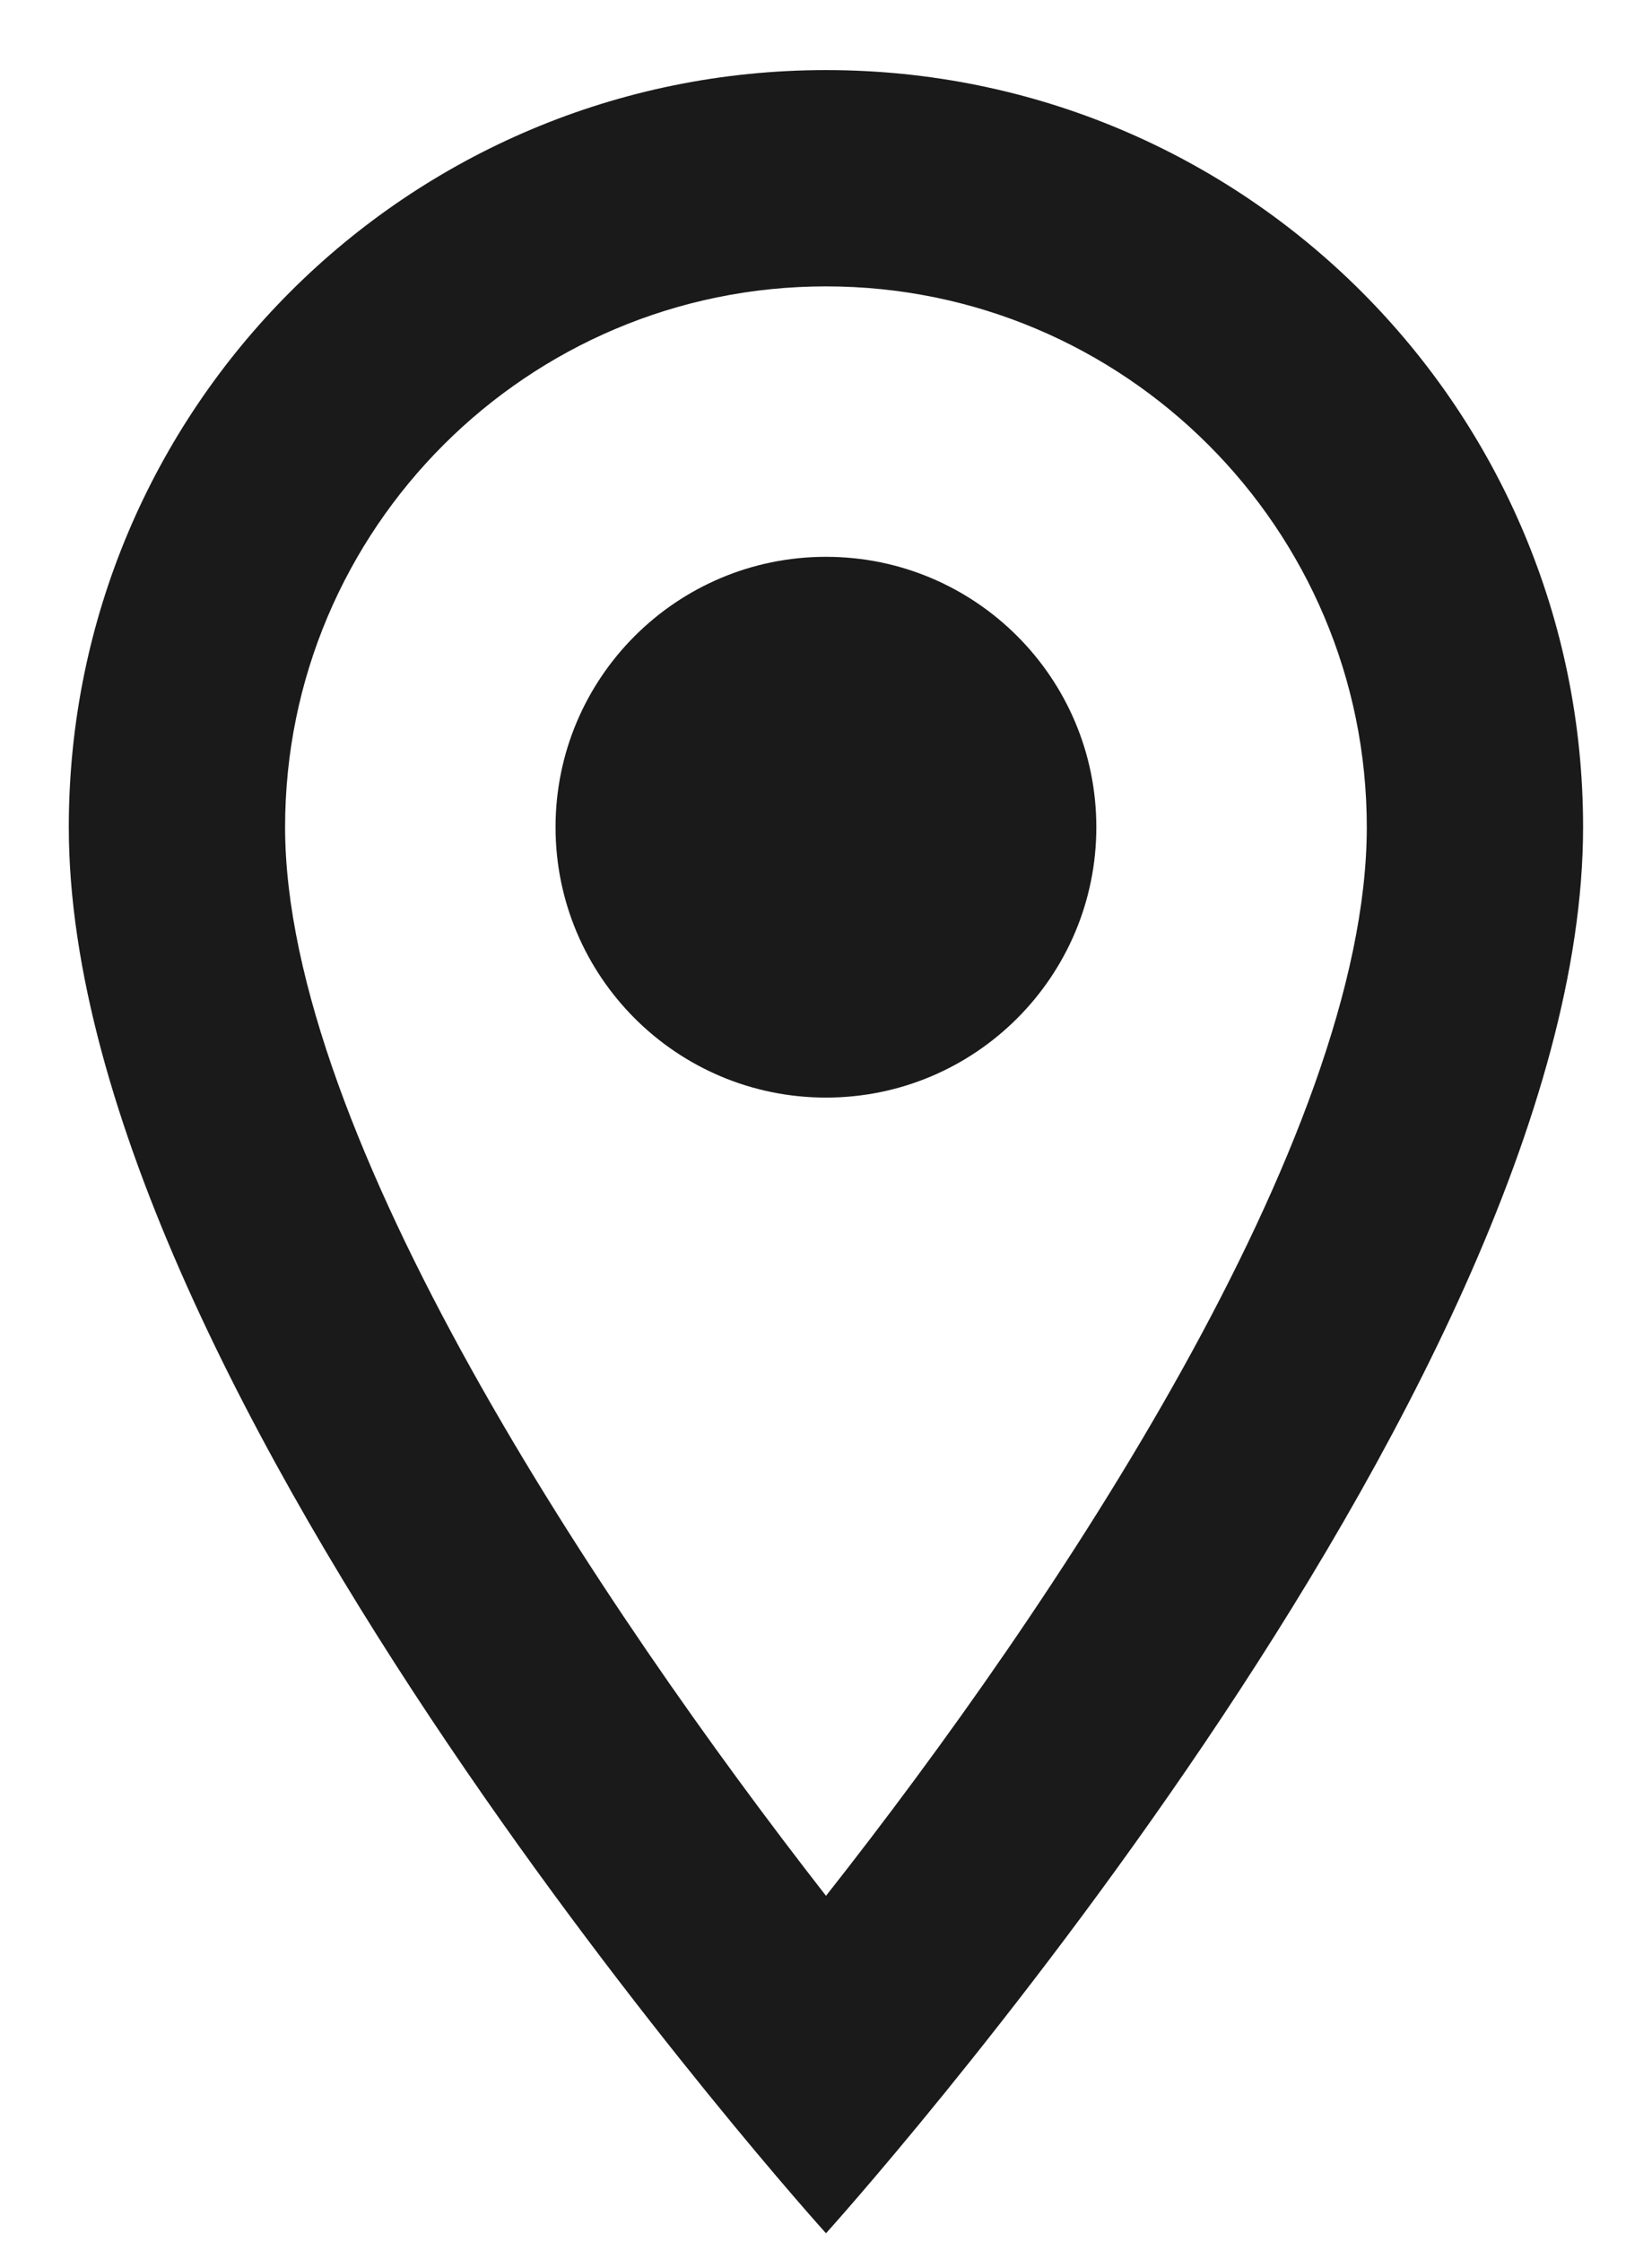
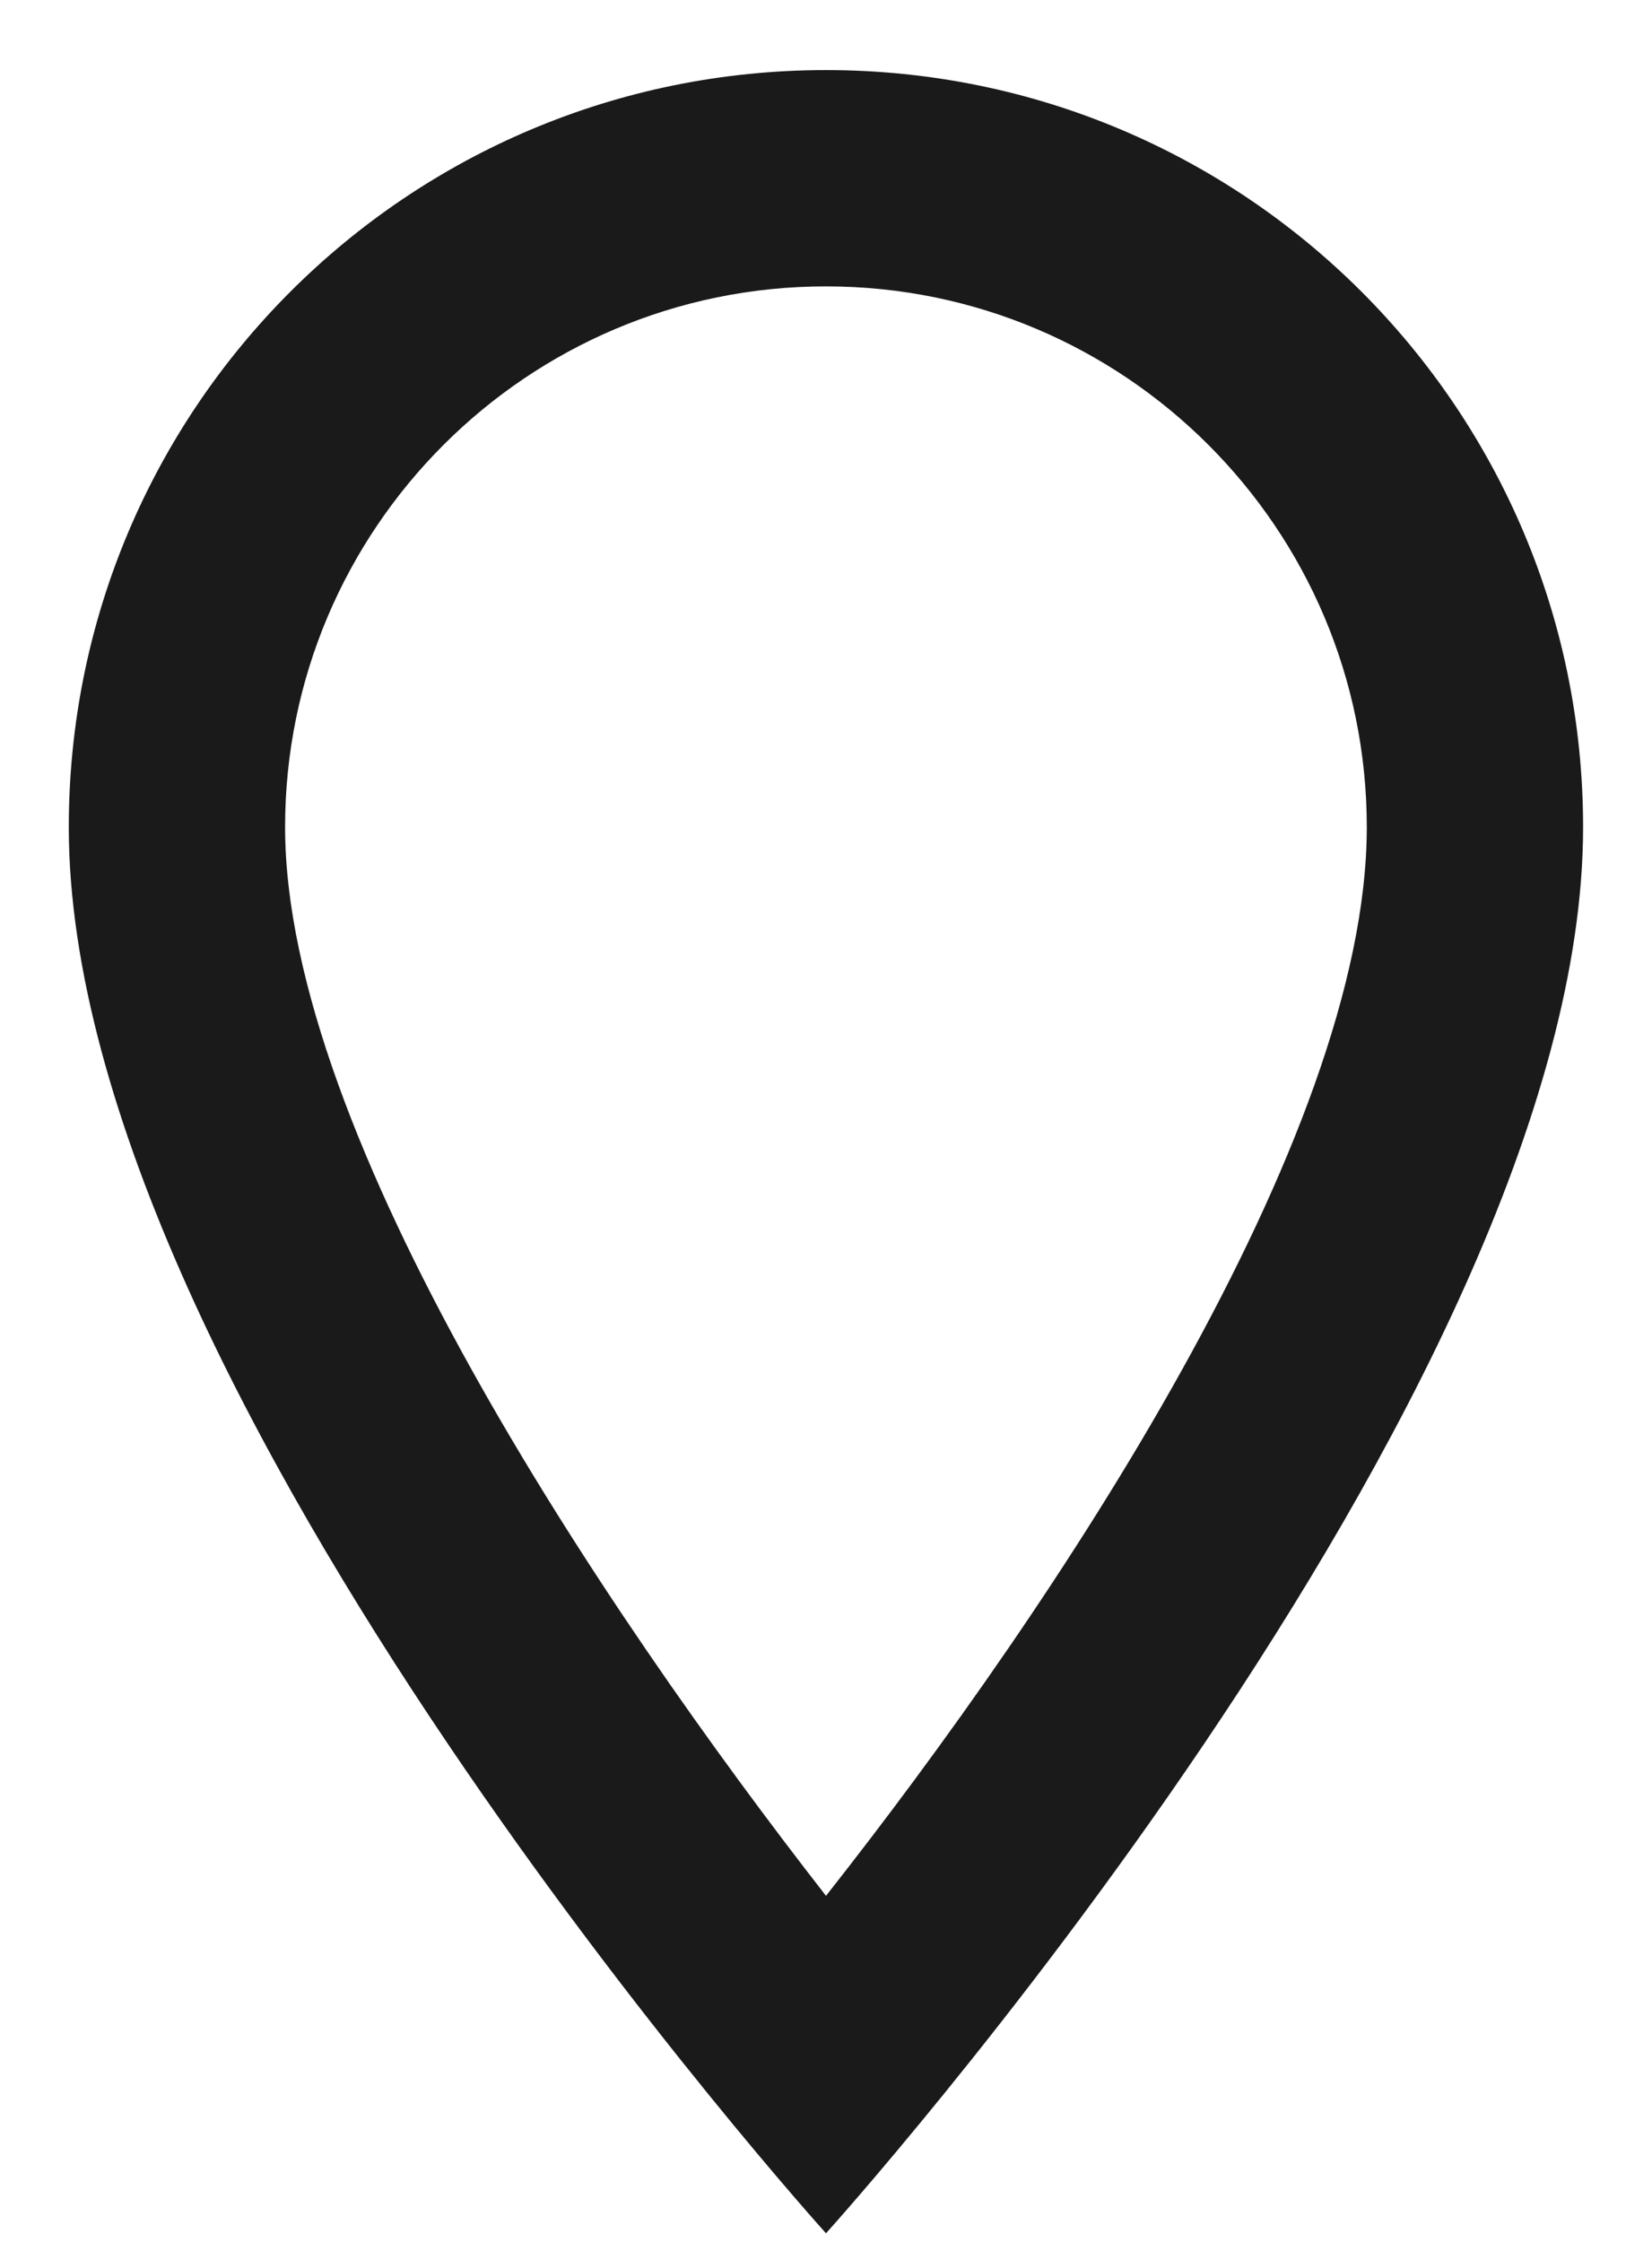
<svg xmlns="http://www.w3.org/2000/svg" width="14" height="19" viewBox="0 0 14 19" fill="none">
  <path d="M7 0.594C3.452 0.594 0.583 3.463 0.583 7.01C0.583 11.823 7 18.927 7 18.927C7 18.927 13.416 11.823 13.416 7.01C13.416 3.463 10.547 0.594 7 0.594ZM2.416 7.01C2.416 4.48 4.47 2.427 7 2.427C9.53 2.427 11.583 4.48 11.583 7.01C11.583 9.65 8.943 13.601 7 16.067C5.093 13.62 2.416 9.623 2.416 7.01Z" fill="#1A1A1A" />
-   <path d="M7 9.302C8.265 9.302 9.291 8.276 9.291 7.01C9.291 5.745 8.265 4.719 7 4.719C5.734 4.719 4.708 5.745 4.708 7.01C4.708 8.276 5.734 9.302 7 9.302Z" fill="#1A1A1A" />
</svg>